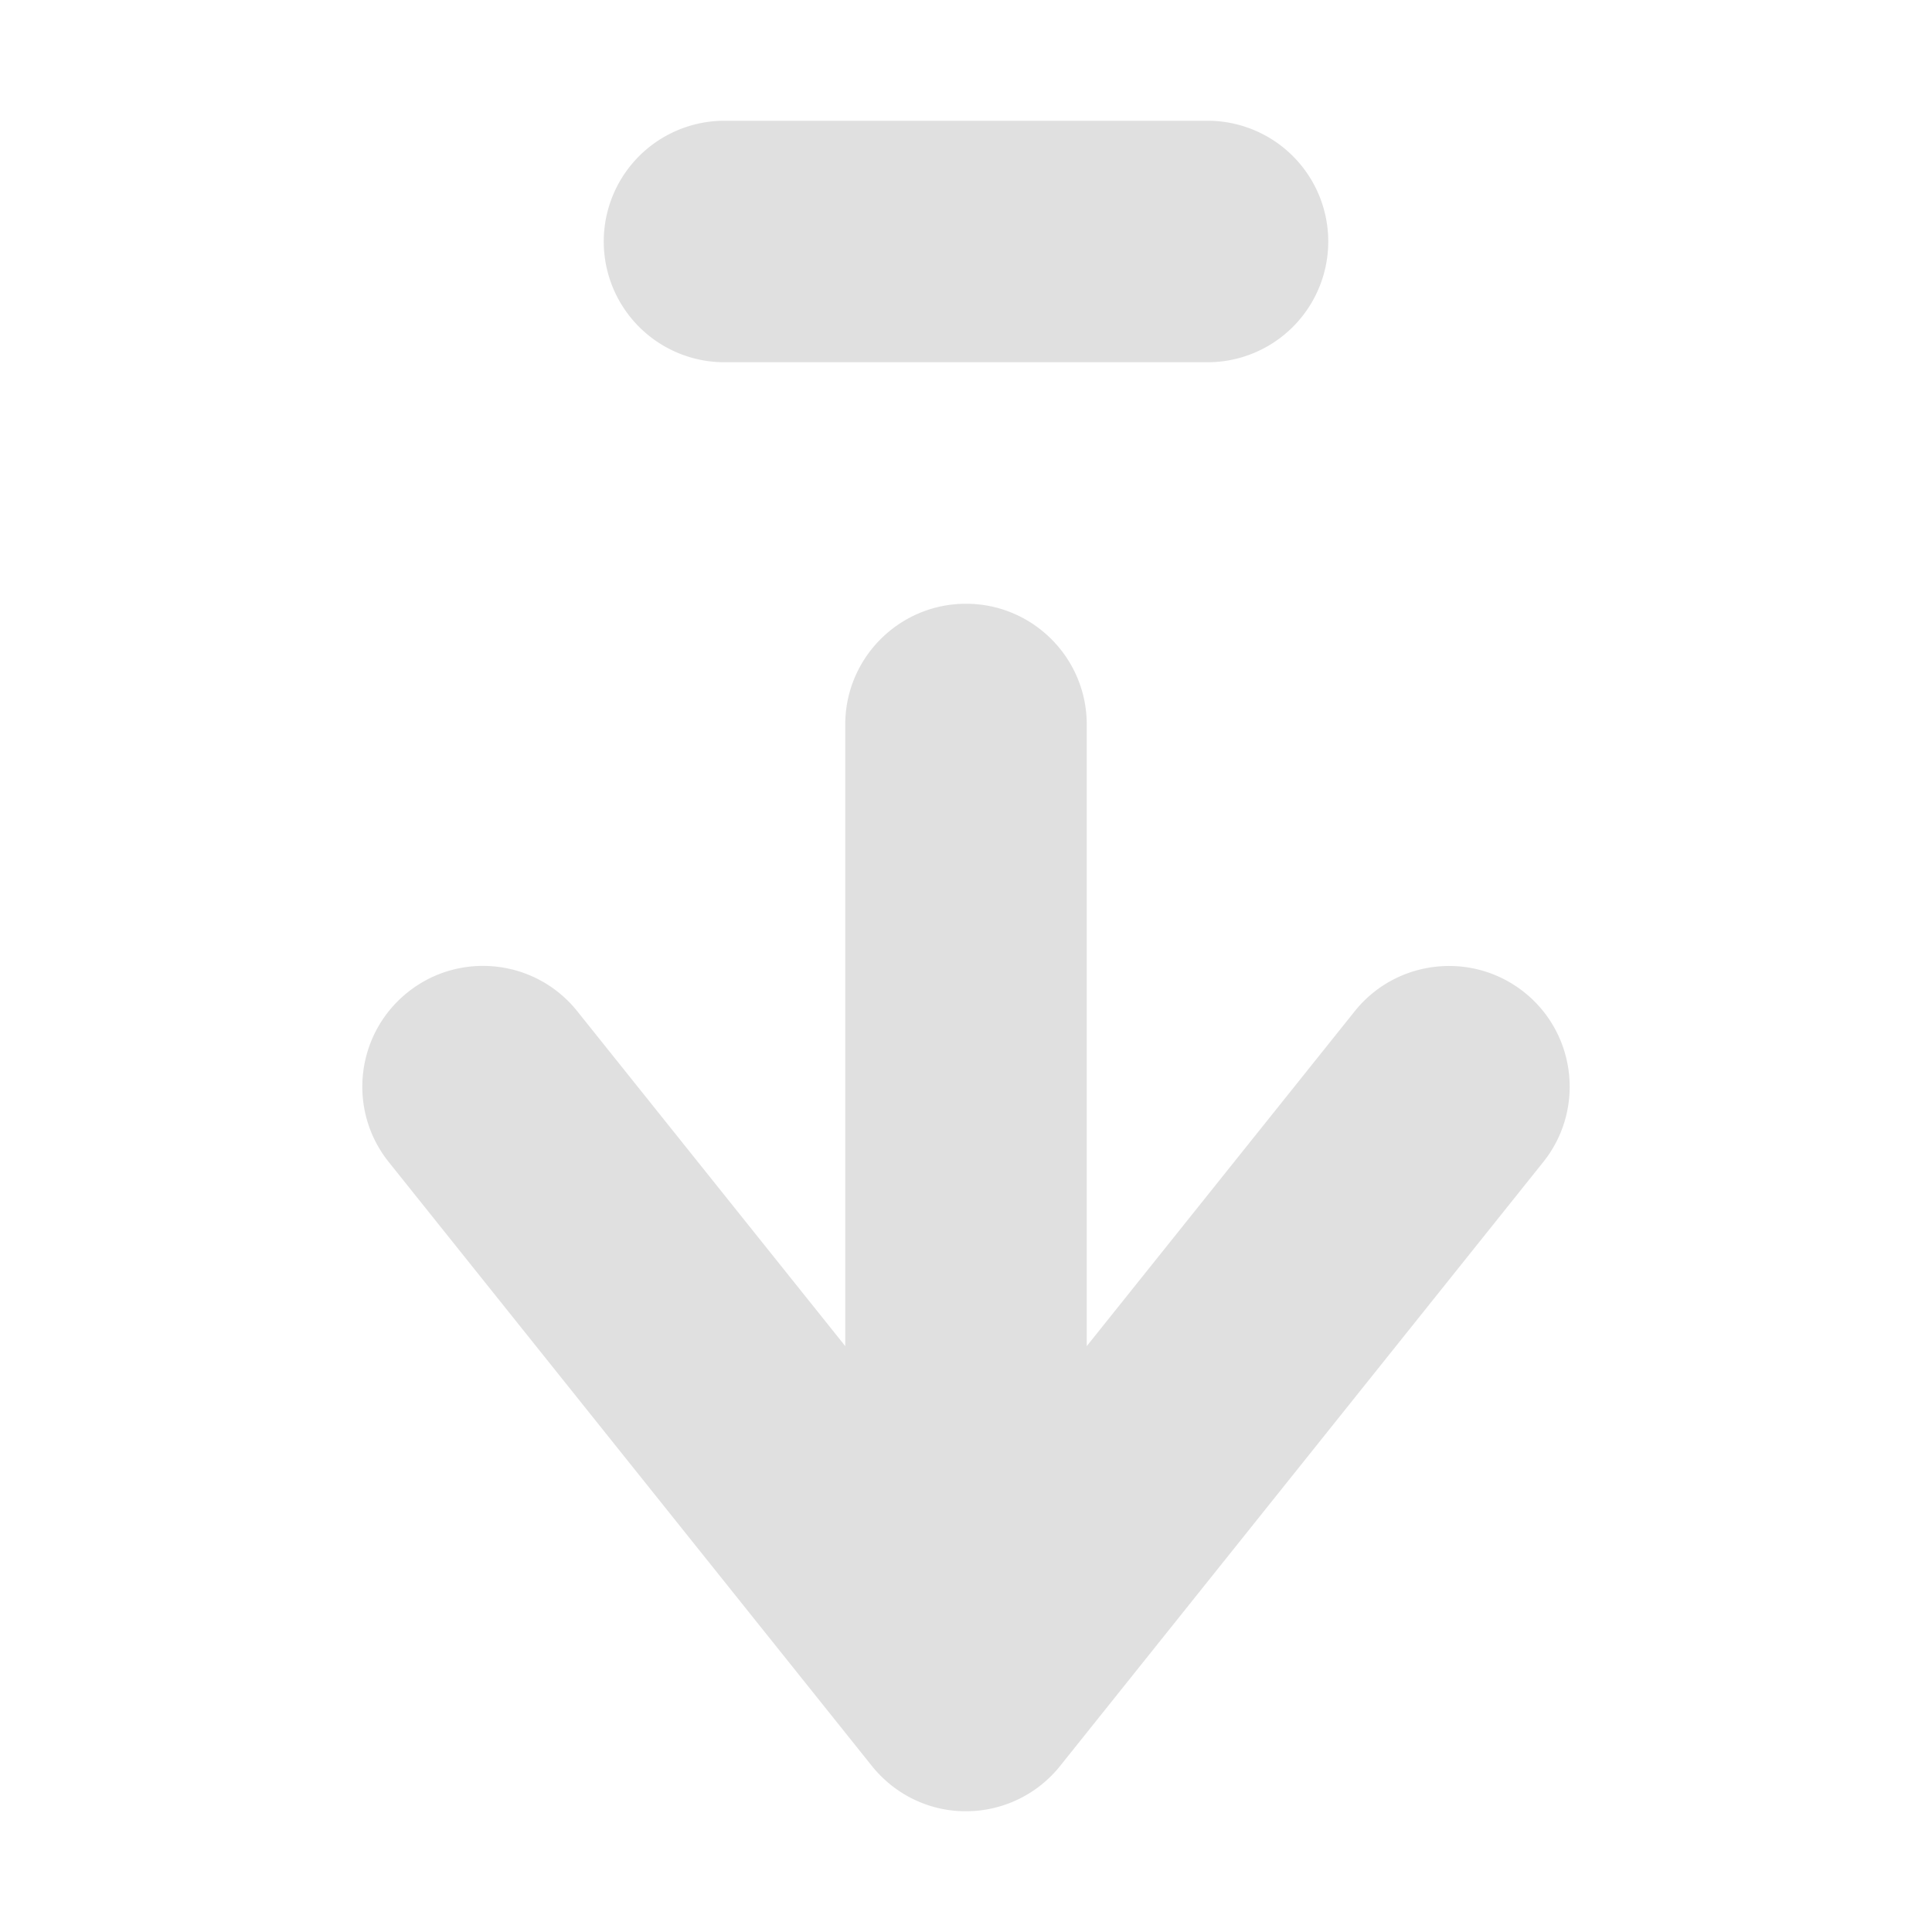
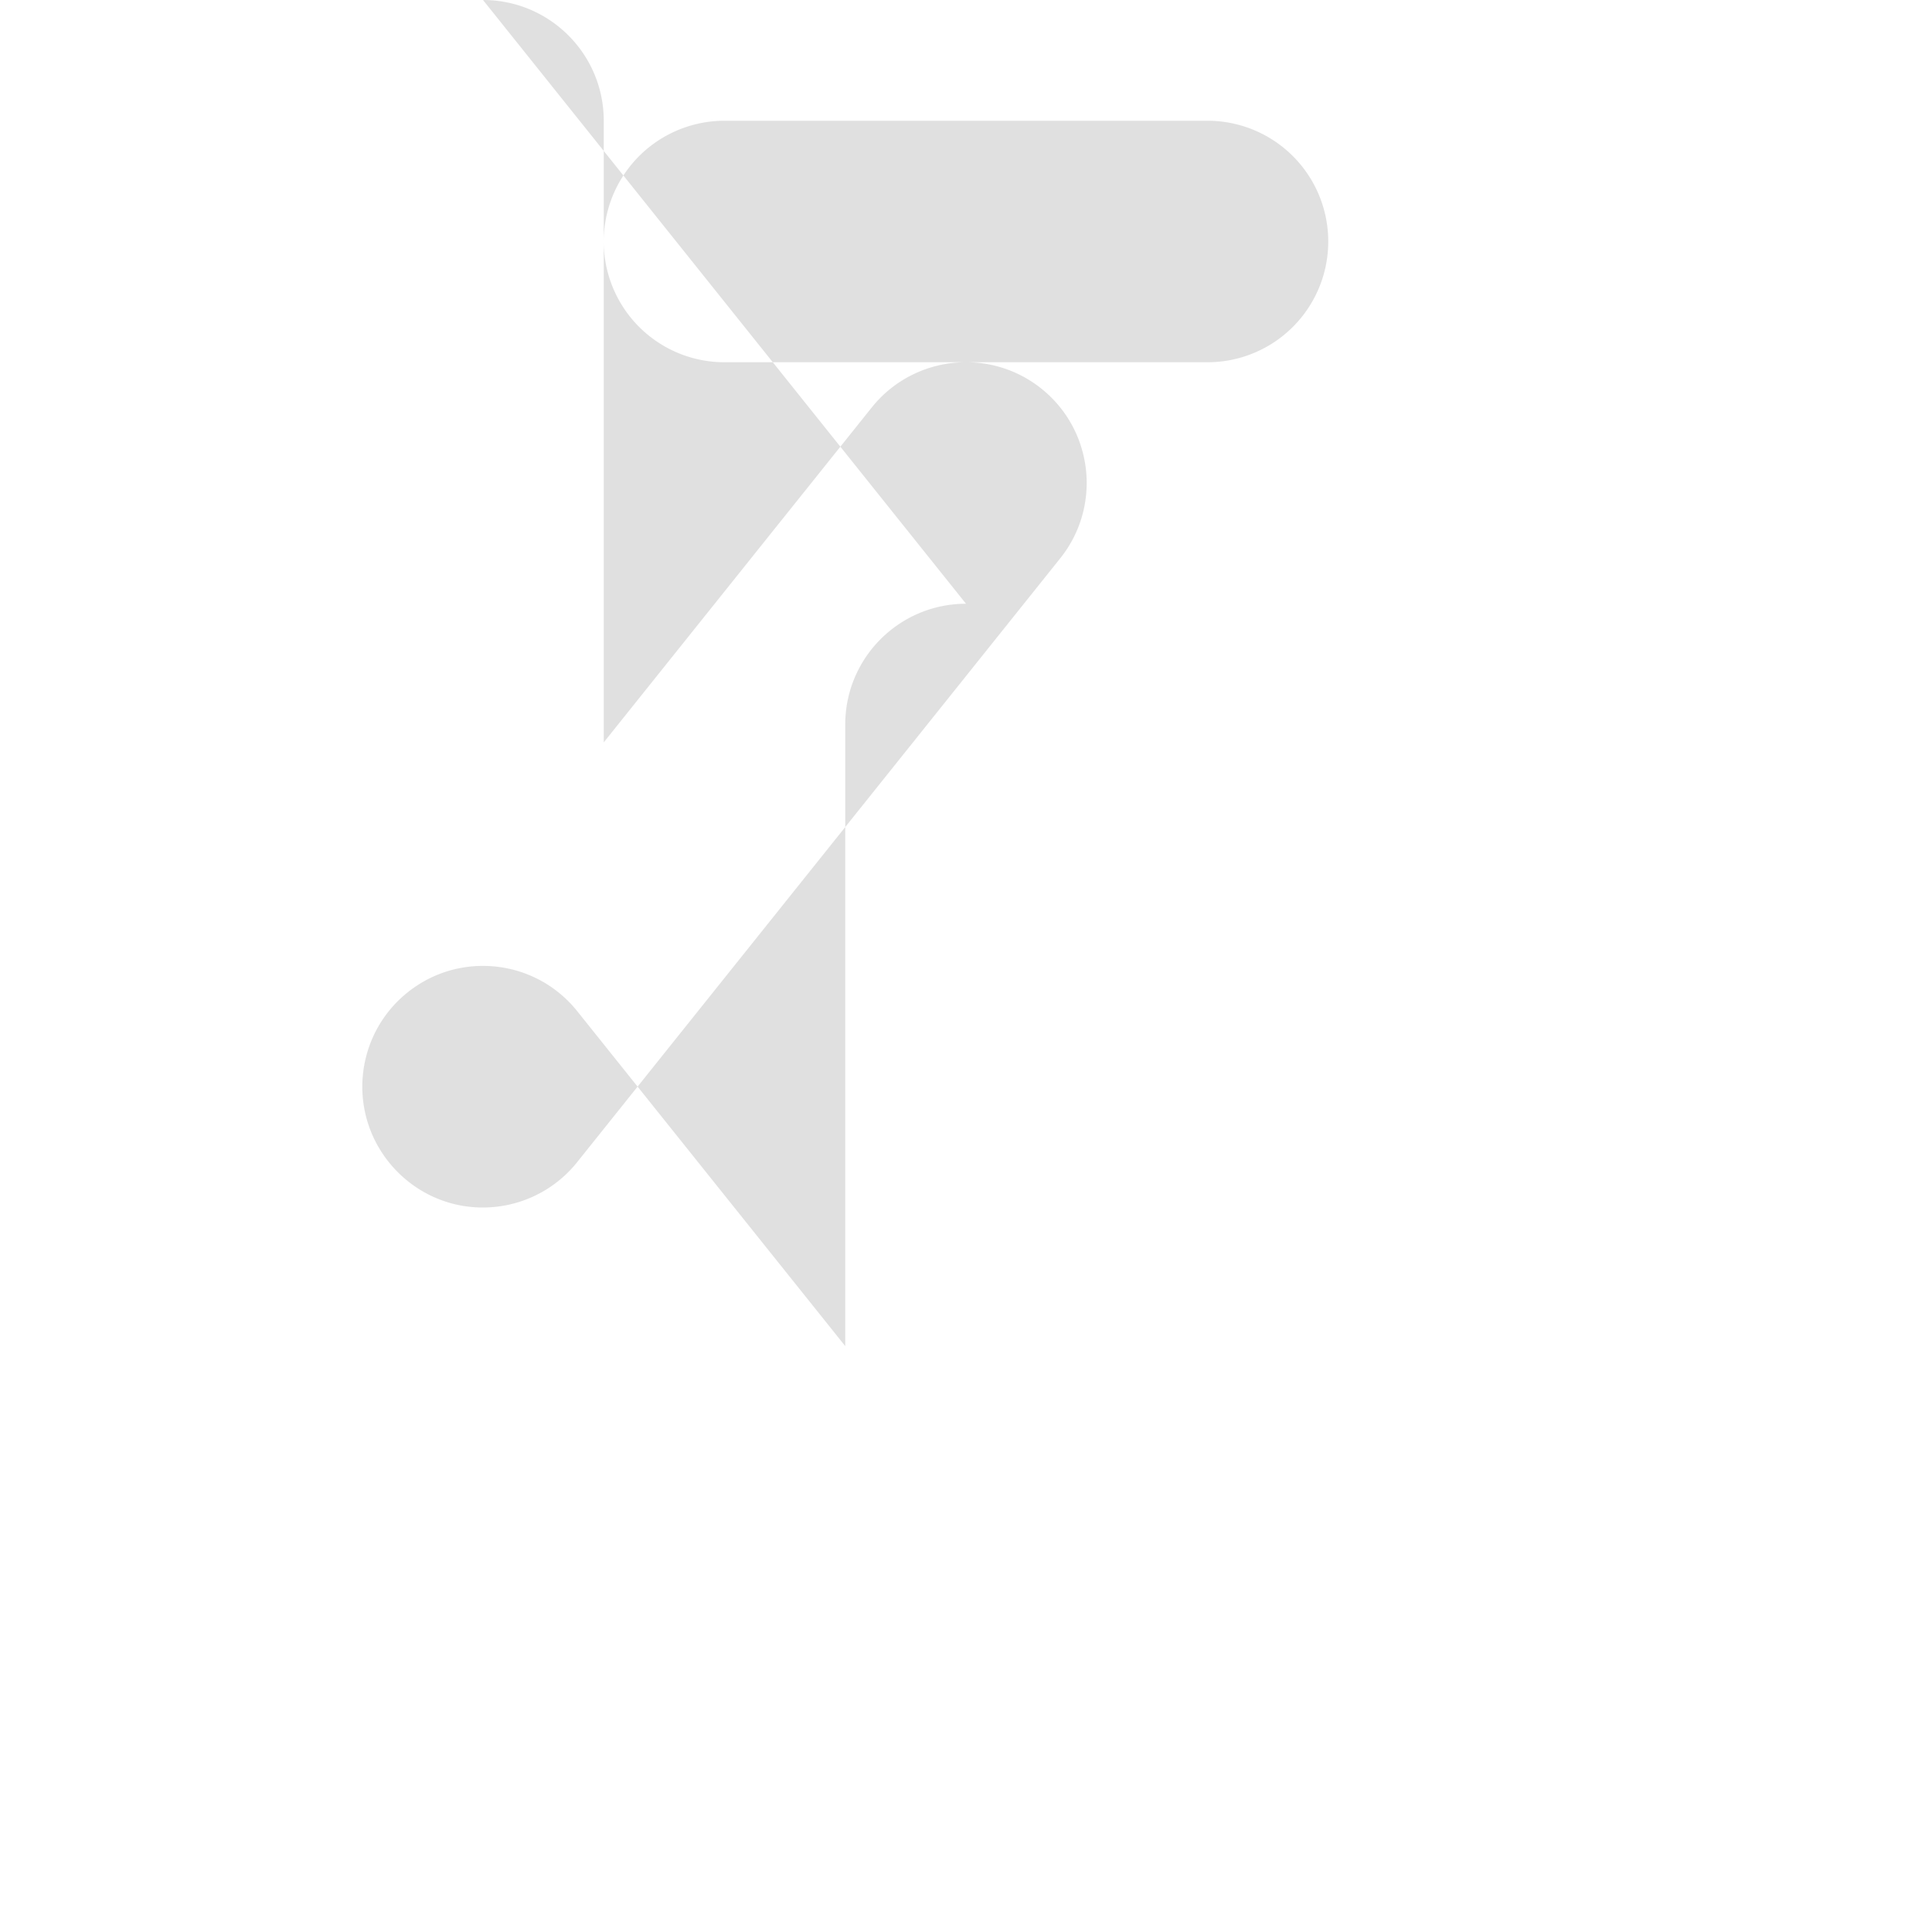
<svg xmlns="http://www.w3.org/2000/svg" width="16" height="16" version="1.1" viewBox="0 0 16 16">
-   <path d="m6 1a1 1 0 1 0 0 2h4a1 1 0 1 0 0 -2zm2 4c-0.552 0-1 0.448-1 1v5.148l-2.219-2.773c-0.345-0.432-0.975-0.502-1.406-0.156-0.43 0.345-0.5 0.973-0.156 1.404l4 5c0.189 0.237 0.474 0.377 0.777 0.377 0.306 9e-4 0.595-0.138 0.785-0.377l4-5c0.344-0.431 0.274-1.059-0.156-1.404-0.431-0.345-1.061-0.275-1.406 0.156l-2.219 2.773v-5.148c0-0.552-0.448-1-1-1z" color="#000000" color-rendering="auto" dominant-baseline="auto" fill="#e0e0e0" fill-opacity=".996" image-rendering="auto" shape-rendering="auto" solid-color="#000000" style="font-feature-settings:normal;font-variant-alternates:normal;font-variant-caps:normal;font-variant-ligatures:normal;font-variant-numeric:normal;font-variant-position:normal;isolation:auto;mix-blend-mode:normal;shape-padding:0;text-decoration-color:#000000;text-decoration-line:none;text-decoration-style:solid;text-indent:0;text-orientation:mixed;text-transform:none;white-space:normal" />
+   <path d="m6 1a1 1 0 1 0 0 2h4a1 1 0 1 0 0 -2zm2 4c-0.552 0-1 0.448-1 1v5.148l-2.219-2.773c-0.345-0.432-0.975-0.502-1.406-0.156-0.43 0.345-0.5 0.973-0.156 1.404c0.189 0.237 0.474 0.377 0.777 0.377 0.306 9e-4 0.595-0.138 0.785-0.377l4-5c0.344-0.431 0.274-1.059-0.156-1.404-0.431-0.345-1.061-0.275-1.406 0.156l-2.219 2.773v-5.148c0-0.552-0.448-1-1-1z" color="#000000" color-rendering="auto" dominant-baseline="auto" fill="#e0e0e0" fill-opacity=".996" image-rendering="auto" shape-rendering="auto" solid-color="#000000" style="font-feature-settings:normal;font-variant-alternates:normal;font-variant-caps:normal;font-variant-ligatures:normal;font-variant-numeric:normal;font-variant-position:normal;isolation:auto;mix-blend-mode:normal;shape-padding:0;text-decoration-color:#000000;text-decoration-line:none;text-decoration-style:solid;text-indent:0;text-orientation:mixed;text-transform:none;white-space:normal" />
</svg>